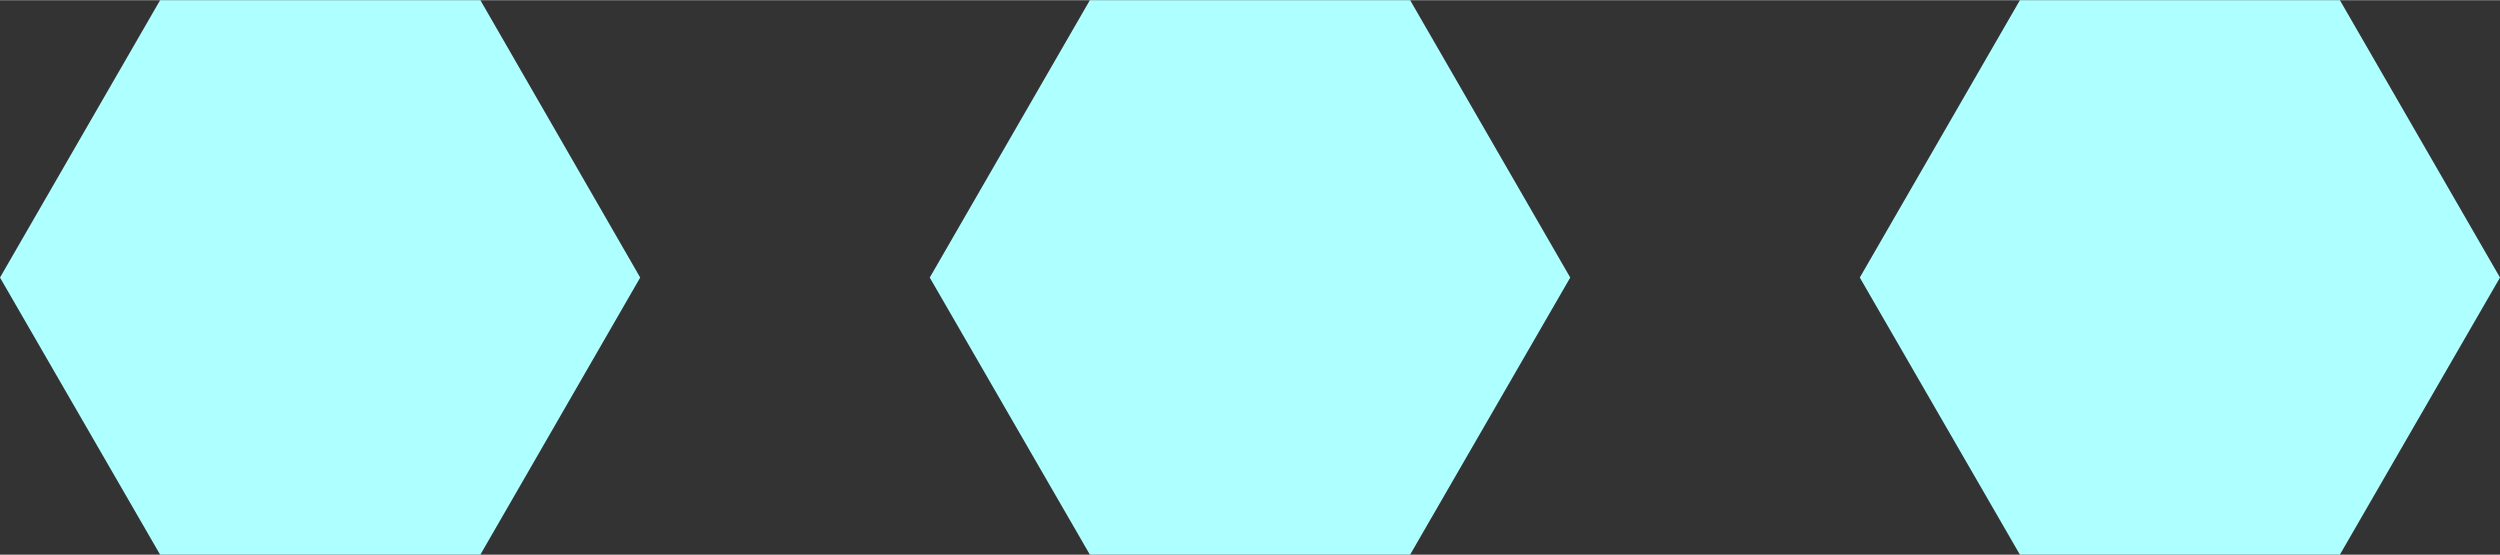
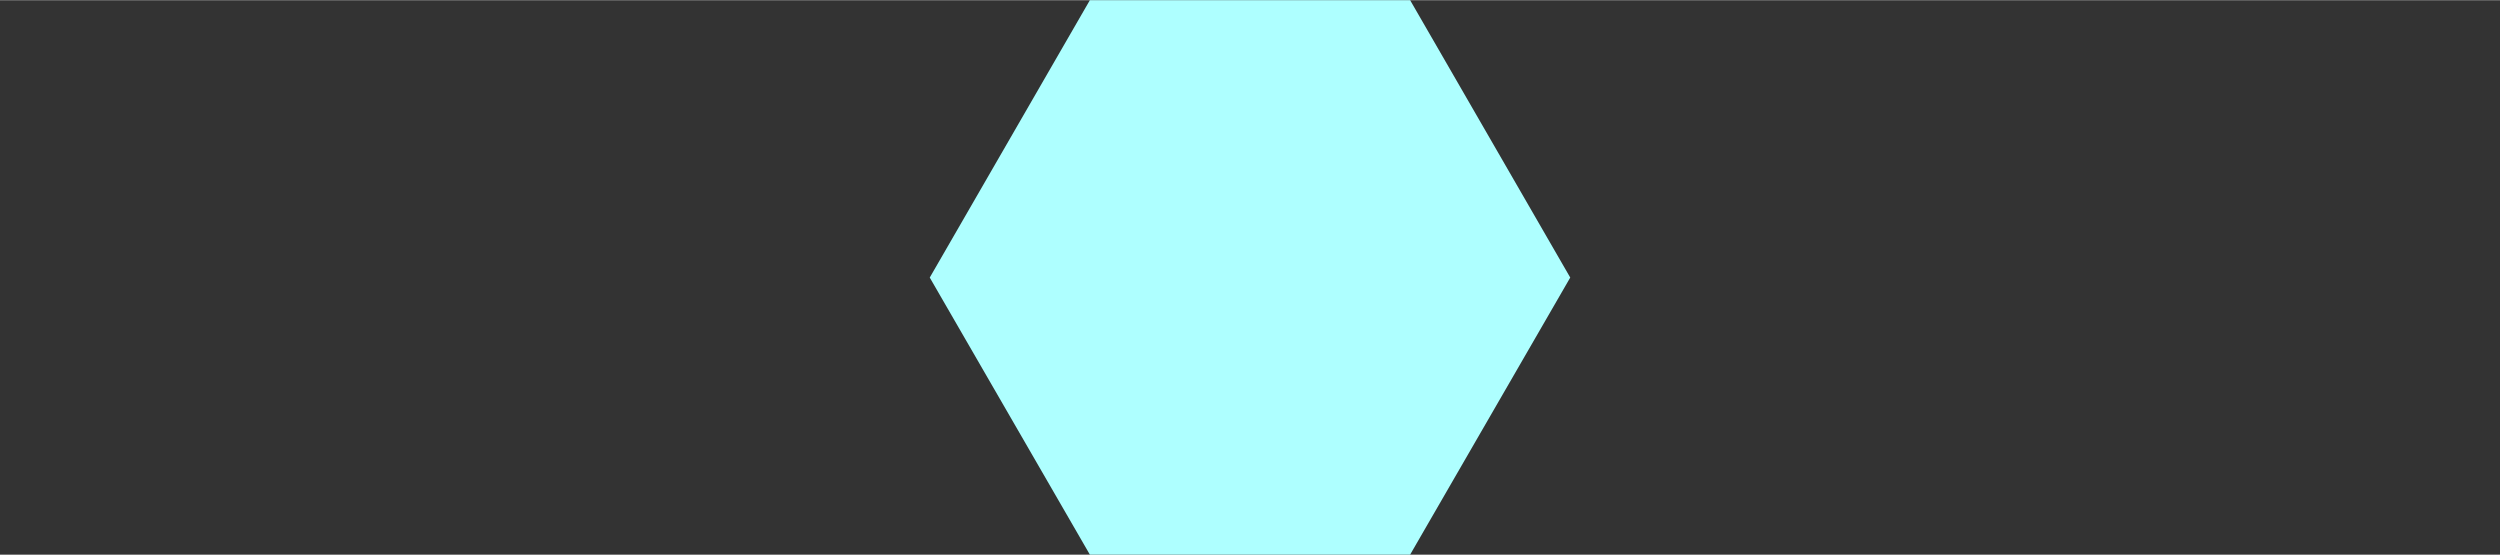
<svg xmlns="http://www.w3.org/2000/svg" id="レイヤー_1" data-name="レイヤー 1" width="30.46mm" height="6.76mm" viewBox="0 0 86.34 19.15">
  <rect x="0" y="0" width="86.34" height="19.15" fill="#333333" stroke="none" />
  <defs>
    <style>.cls-1{fill:#aeffff;}</style>
  </defs>
  <title>okd_hc_point01-002</title>
-   <polygon class="cls-1" points="5.53 19.15 16.59 19.15 22.11 9.58 16.59 0 5.53 0 0 9.58 5.53 19.15" />
  <polygon class="cls-1" points="37.64 19.15 48.7 19.15 54.23 9.58 48.7 0 37.64 0 32.11 9.58 37.64 19.15" />
-   <polygon class="cls-1" points="69.76 19.15 80.81 19.15 86.34 9.58 80.81 0 69.76 0 64.23 9.58 69.76 19.15" />
</svg>